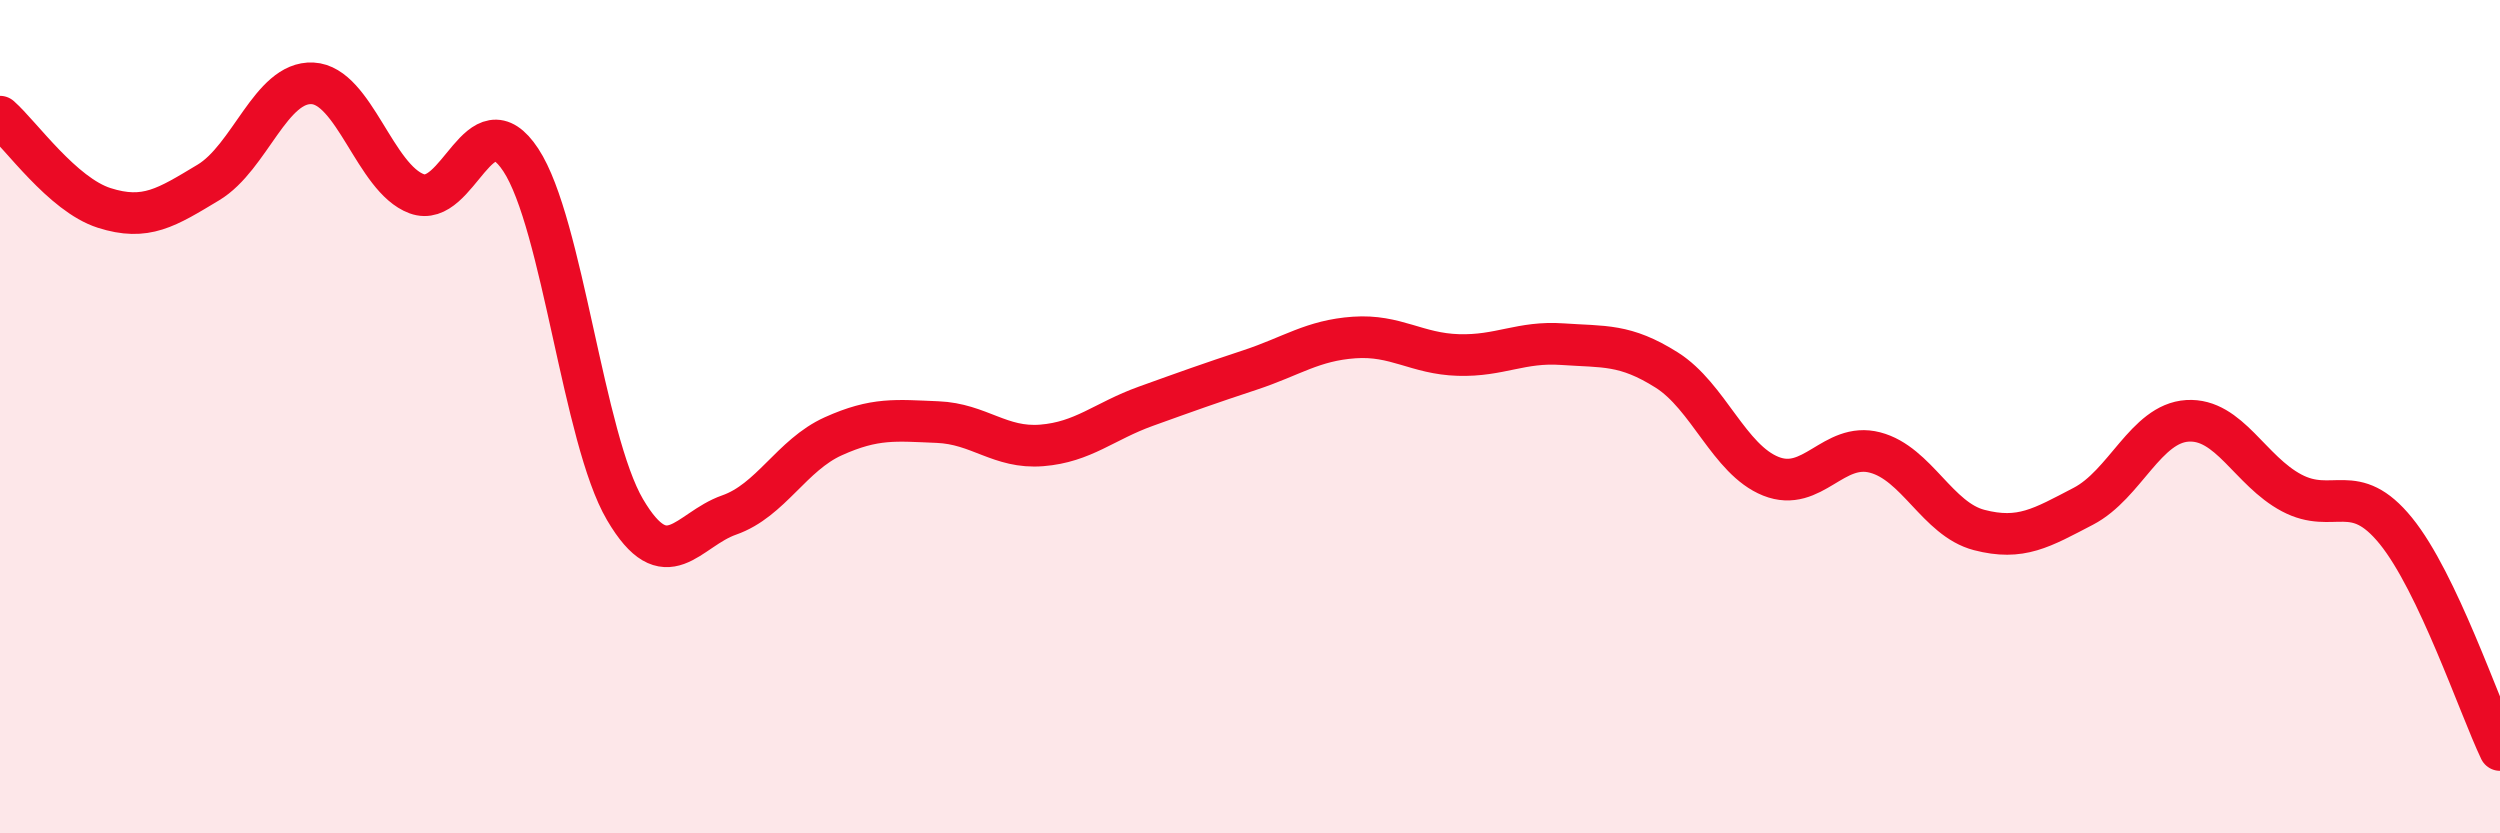
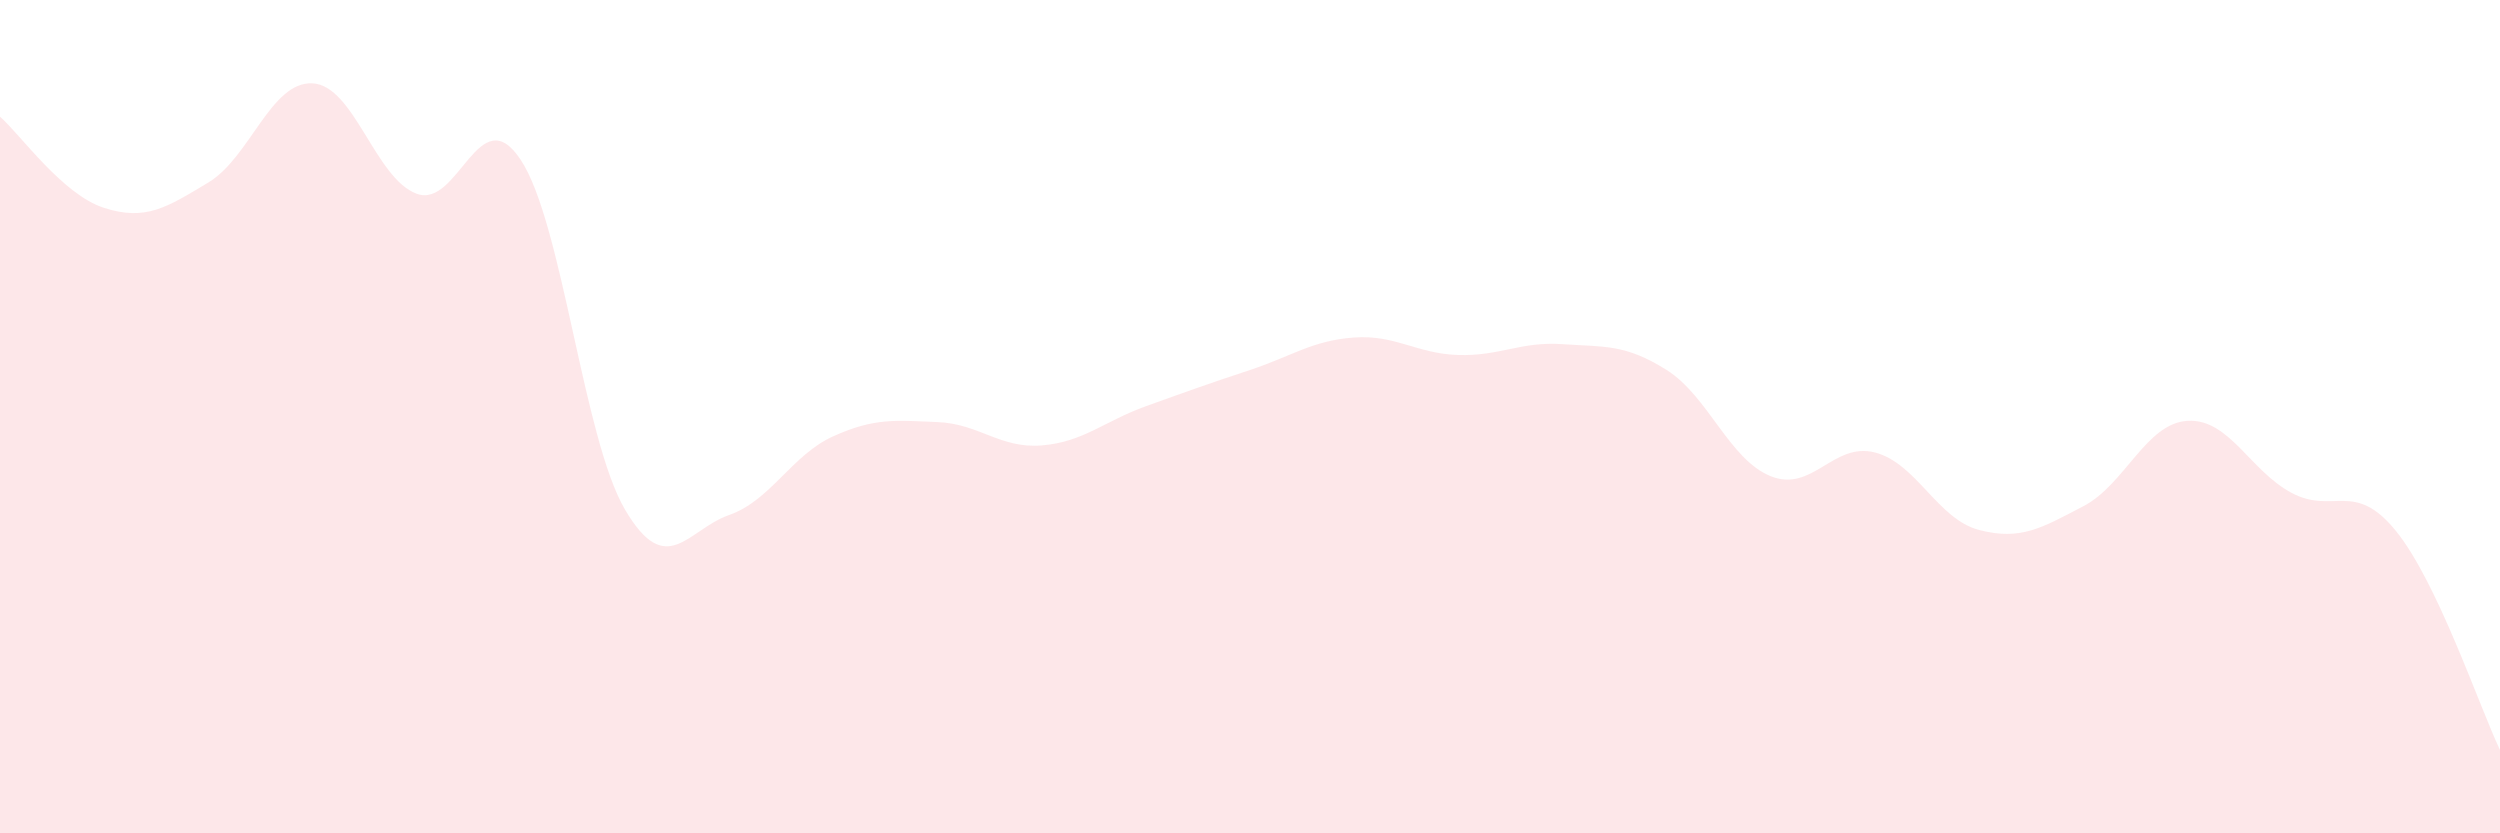
<svg xmlns="http://www.w3.org/2000/svg" width="60" height="20" viewBox="0 0 60 20">
  <path d="M 0,2.8 C 0.5,3.24 1.5,4.67 2.5,4.99 C 3.5,5.31 4,4.98 5,4.38 C 6,3.78 6.5,1.95 7.5,2 C 8.5,2.05 9,4.28 10,4.65 C 11,5.02 11.5,2.32 12.5,3.84 C 13.5,5.36 14,10.53 15,12.23 C 16,13.93 16.5,12.71 17.5,12.36 C 18.5,12.01 19,10.92 20,10.47 C 21,10.02 21.5,10.09 22.5,10.13 C 23.5,10.17 24,10.77 25,10.69 C 26,10.61 26.5,10.11 27.5,9.75 C 28.5,9.39 29,9.21 30,8.88 C 31,8.55 31.5,8.17 32.5,8.1 C 33.5,8.03 34,8.49 35,8.52 C 36,8.55 36.5,8.19 37.5,8.26 C 38.5,8.33 39,8.25 40,8.88 C 41,9.51 41.5,11.03 42.5,11.43 C 43.5,11.83 44,10.6 45,10.86 C 46,11.12 46.5,12.46 47.5,12.72 C 48.5,12.98 49,12.67 50,12.15 C 51,11.63 51.5,10.16 52.5,10.1 C 53.5,10.04 54,11.3 55,11.83 C 56,12.36 56.5,11.51 57.5,12.74 C 58.5,13.97 59.5,16.95 60,18L60 20L0 20Z" fill="#EB0A25" opacity="0.1" stroke-linecap="round" stroke-linejoin="round" />
-   <path d="M 0,2.8 C 0.5,3.24 1.5,4.67 2.5,4.99 C 3.5,5.31 4,4.98 5,4.38 C 6,3.78 6.5,1.95 7.5,2 C 8.5,2.05 9,4.28 10,4.65 C 11,5.02 11.5,2.32 12.5,3.84 C 13.5,5.36 14,10.53 15,12.23 C 16,13.93 16.5,12.71 17.5,12.36 C 18.5,12.01 19,10.92 20,10.47 C 21,10.02 21.5,10.09 22.5,10.13 C 23.5,10.17 24,10.77 25,10.69 C 26,10.61 26.5,10.11 27.5,9.75 C 28.5,9.39 29,9.21 30,8.88 C 31,8.55 31.5,8.17 32.5,8.1 C 33.5,8.03 34,8.49 35,8.52 C 36,8.55 36.5,8.19 37.5,8.26 C 38.5,8.33 39,8.25 40,8.88 C 41,9.51 41.5,11.03 42.5,11.43 C 43.5,11.83 44,10.6 45,10.86 C 46,11.12 46.5,12.46 47.5,12.72 C 48.5,12.98 49,12.67 50,12.15 C 51,11.63 51.5,10.16 52.5,10.1 C 53.5,10.04 54,11.3 55,11.83 C 56,12.36 56.5,11.51 57.5,12.74 C 58.5,13.97 59.5,16.95 60,18" stroke="#EB0A25" stroke-width="1" fill="none" stroke-linecap="round" stroke-linejoin="round" />
</svg>